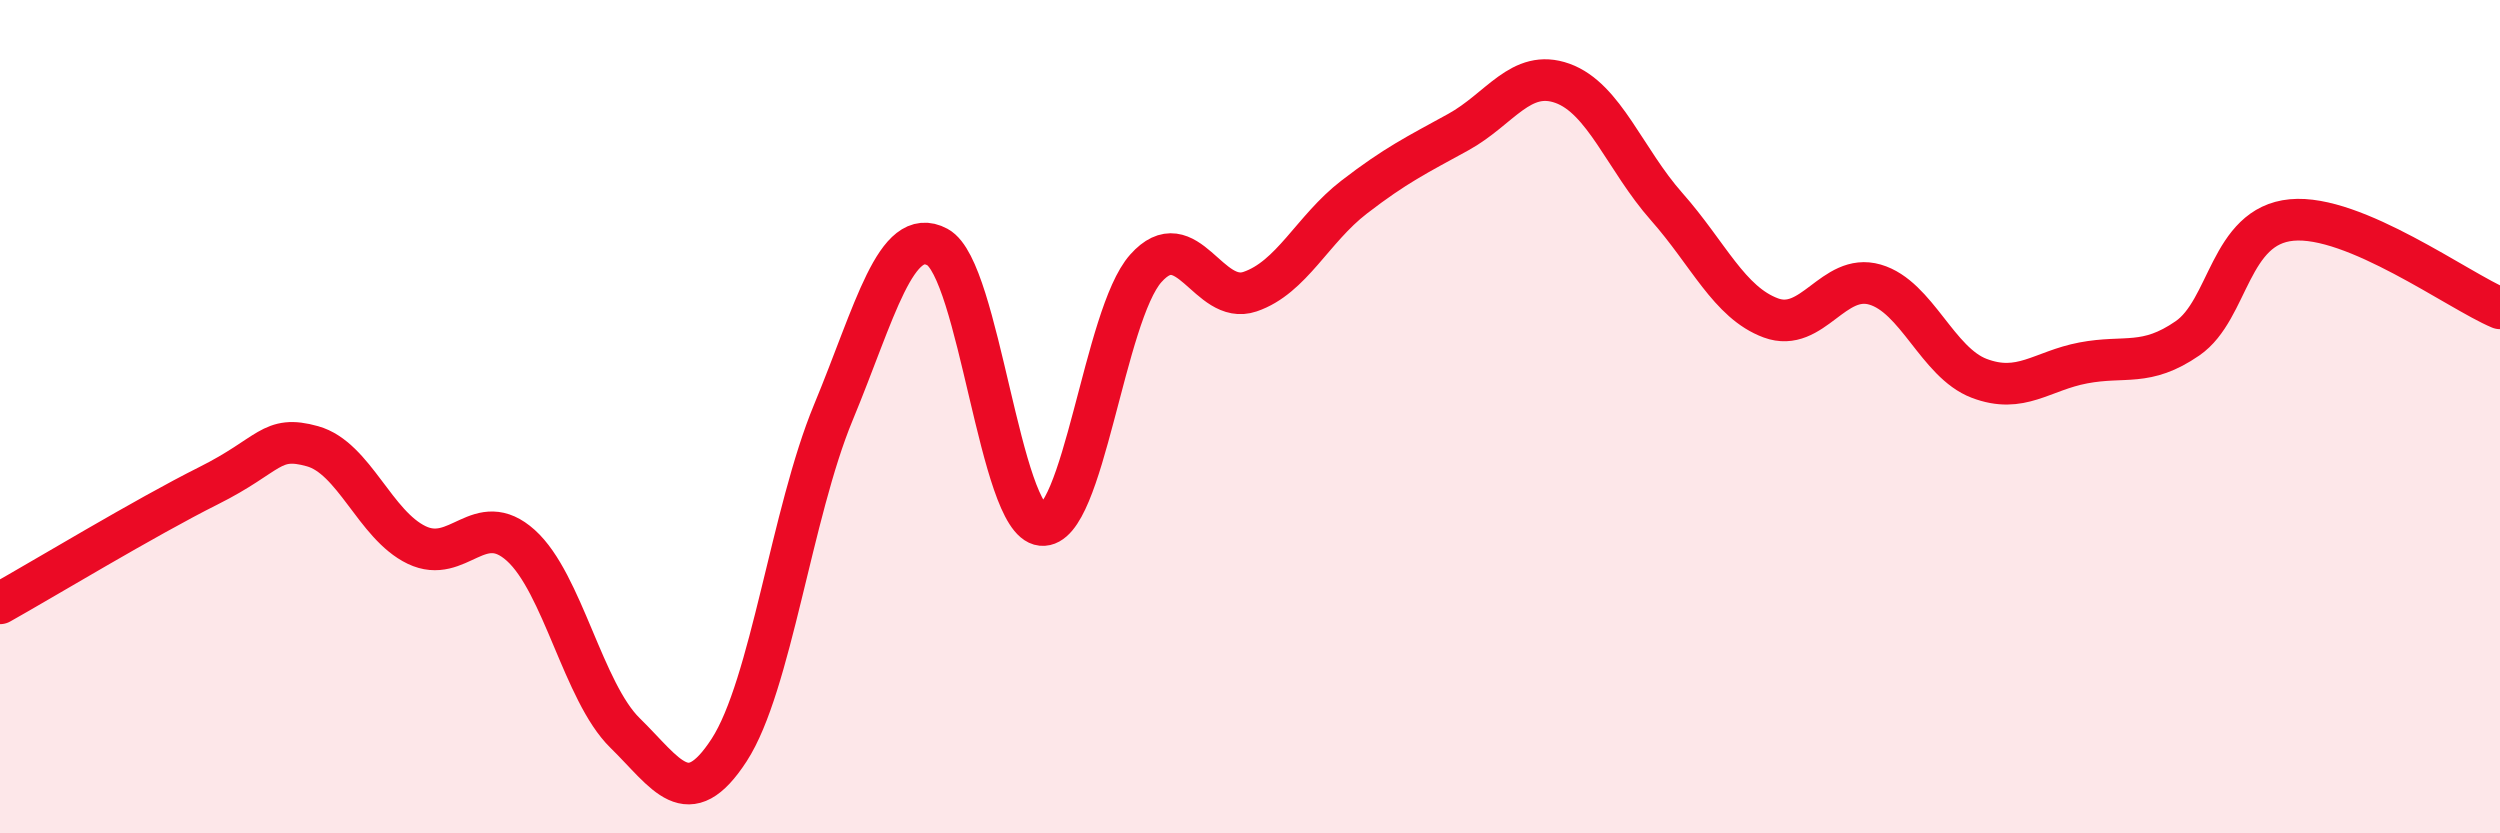
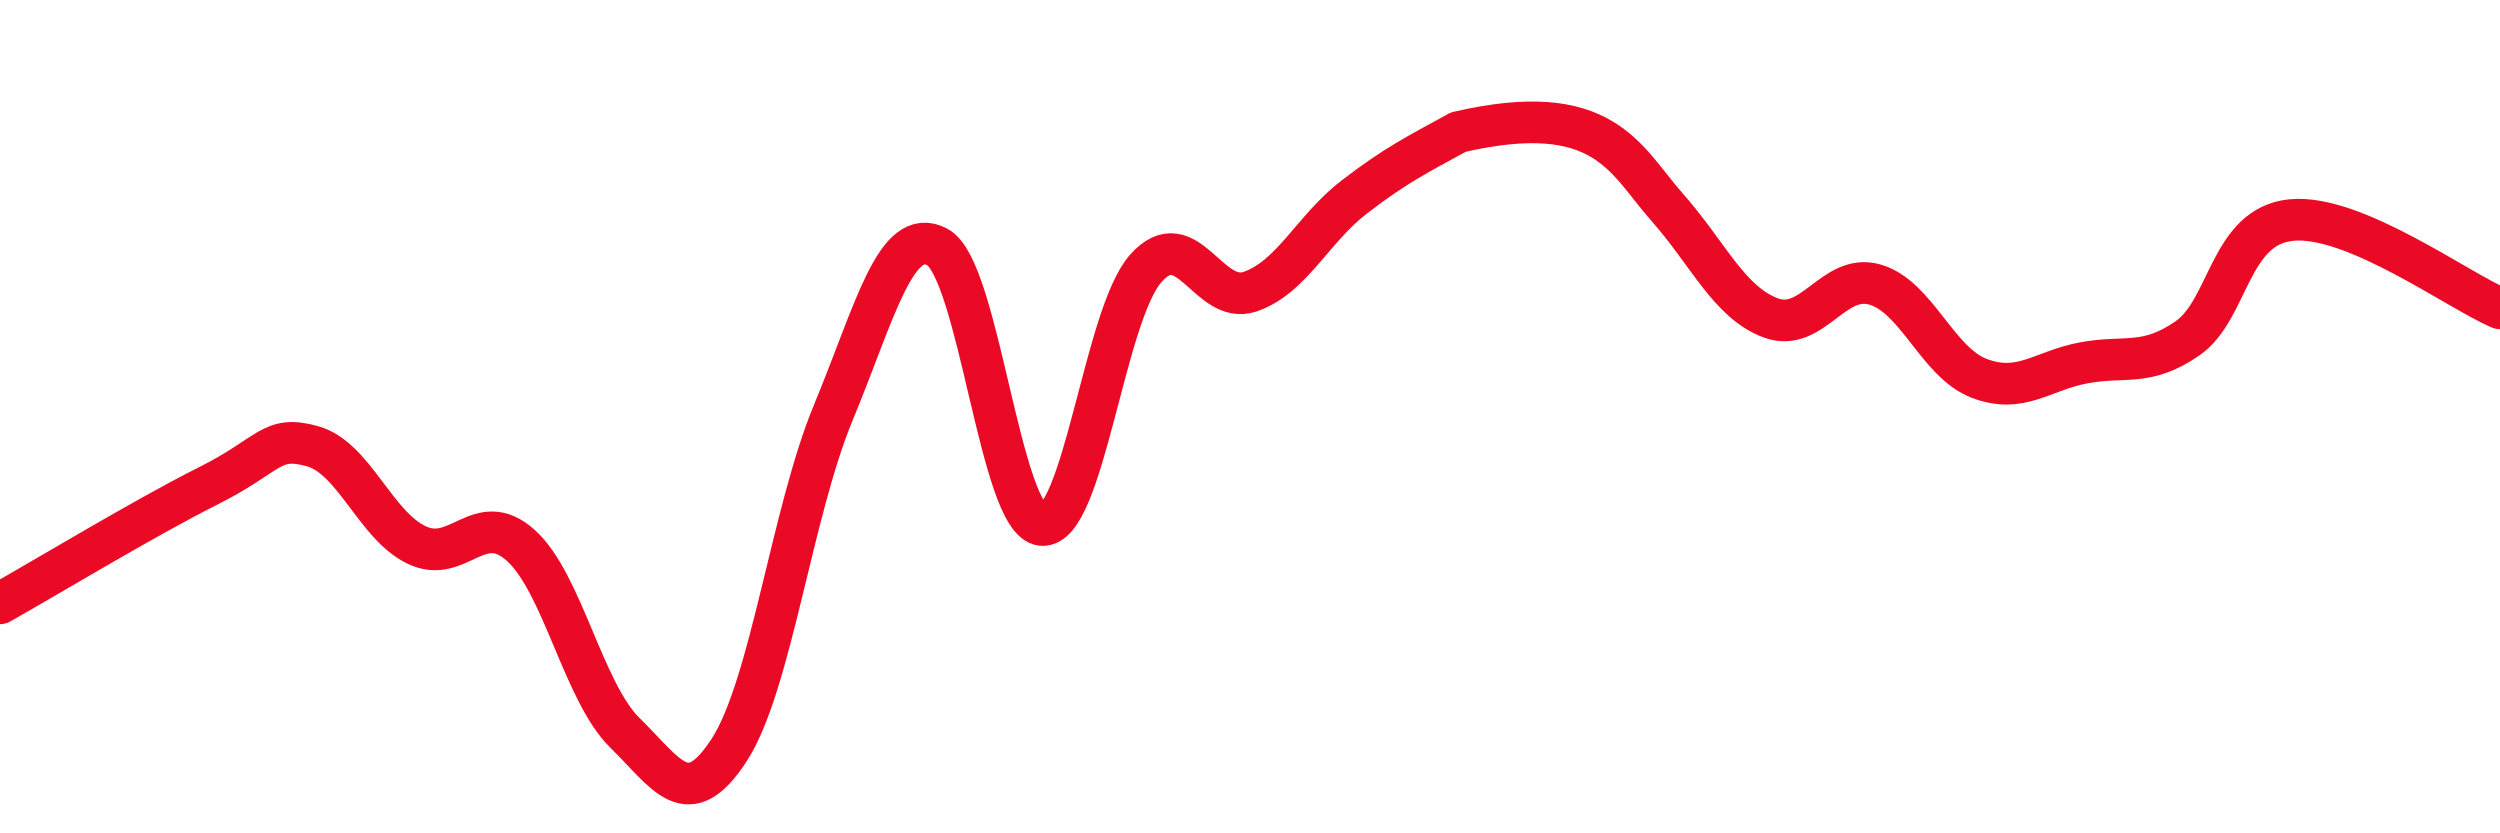
<svg xmlns="http://www.w3.org/2000/svg" width="60" height="20" viewBox="0 0 60 20">
-   <path d="M 0,14.48 C 1,13.92 3.5,12.41 5,11.66 C 6.5,10.91 6.5,10.43 7.5,10.71 C 8.5,10.99 9,12.6 10,13.08 C 11,13.56 11.5,12.19 12.5,13.09 C 13.5,13.99 14,16.61 15,17.59 C 16,18.57 16.5,19.54 17.5,18 C 18.5,16.46 19,12.31 20,9.9 C 21,7.49 21.5,5.39 22.5,5.93 C 23.5,6.47 24,12.5 25,12.6 C 26,12.7 26.5,7.56 27.5,6.44 C 28.5,5.32 29,7.34 30,7 C 31,6.66 31.5,5.5 32.5,4.73 C 33.5,3.96 34,3.72 35,3.17 C 36,2.62 36.5,1.64 37.5,2 C 38.5,2.36 39,3.83 40,4.96 C 41,6.09 41.5,7.26 42.5,7.63 C 43.5,8 44,6.54 45,6.83 C 46,7.12 46.5,8.7 47.5,9.08 C 48.5,9.46 49,8.9 50,8.71 C 51,8.52 51.5,8.81 52.5,8.12 C 53.5,7.43 53.5,5.42 55,5.28 C 56.5,5.14 59,6.98 60,7.4L60 20L0 20Z" fill="#EB0A25" opacity="0.1" stroke-linecap="round" stroke-linejoin="round" />
-   <path d="M 0,14.48 C 1,13.92 3.5,12.41 5,11.66 C 6.5,10.91 6.5,10.43 7.5,10.71 C 8.5,10.99 9,12.6 10,13.08 C 11,13.56 11.5,12.19 12.5,13.09 C 13.5,13.99 14,16.61 15,17.59 C 16,18.57 16.5,19.54 17.5,18 C 18.5,16.46 19,12.31 20,9.9 C 21,7.49 21.5,5.39 22.5,5.93 C 23.5,6.47 24,12.5 25,12.6 C 26,12.7 26.5,7.56 27.5,6.44 C 28.5,5.32 29,7.34 30,7 C 31,6.66 31.5,5.5 32.5,4.73 C 33.5,3.96 34,3.72 35,3.17 C 36,2.62 36.5,1.64 37.5,2 C 38.5,2.36 39,3.83 40,4.96 C 41,6.09 41.5,7.26 42.5,7.63 C 43.5,8 44,6.54 45,6.83 C 46,7.12 46.5,8.7 47.5,9.08 C 48.5,9.46 49,8.9 50,8.71 C 51,8.52 51.5,8.81 52.5,8.12 C 53.5,7.43 53.5,5.42 55,5.28 C 56.5,5.14 59,6.98 60,7.4" stroke="#EB0A25" stroke-width="1" fill="none" stroke-linecap="round" stroke-linejoin="round" />
+   <path d="M 0,14.48 C 1,13.92 3.5,12.41 5,11.66 C 6.5,10.91 6.5,10.43 7.5,10.71 C 8.5,10.99 9,12.6 10,13.08 C 11,13.56 11.5,12.19 12.5,13.09 C 13.5,13.99 14,16.61 15,17.59 C 16,18.57 16.5,19.54 17.5,18 C 18.5,16.46 19,12.31 20,9.9 C 21,7.49 21.5,5.39 22.5,5.93 C 23.5,6.47 24,12.5 25,12.6 C 26,12.7 26.5,7.56 27.5,6.44 C 28.5,5.32 29,7.34 30,7 C 31,6.66 31.5,5.5 32.5,4.73 C 33.5,3.96 34,3.72 35,3.17 C 38.5,2.36 39,3.83 40,4.96 C 41,6.09 41.5,7.26 42.5,7.63 C 43.5,8 44,6.54 45,6.83 C 46,7.12 46.5,8.7 47.5,9.08 C 48.5,9.46 49,8.9 50,8.71 C 51,8.52 51.5,8.81 52.5,8.12 C 53.5,7.43 53.5,5.42 55,5.28 C 56.5,5.14 59,6.98 60,7.4" stroke="#EB0A25" stroke-width="1" fill="none" stroke-linecap="round" stroke-linejoin="round" />
</svg>